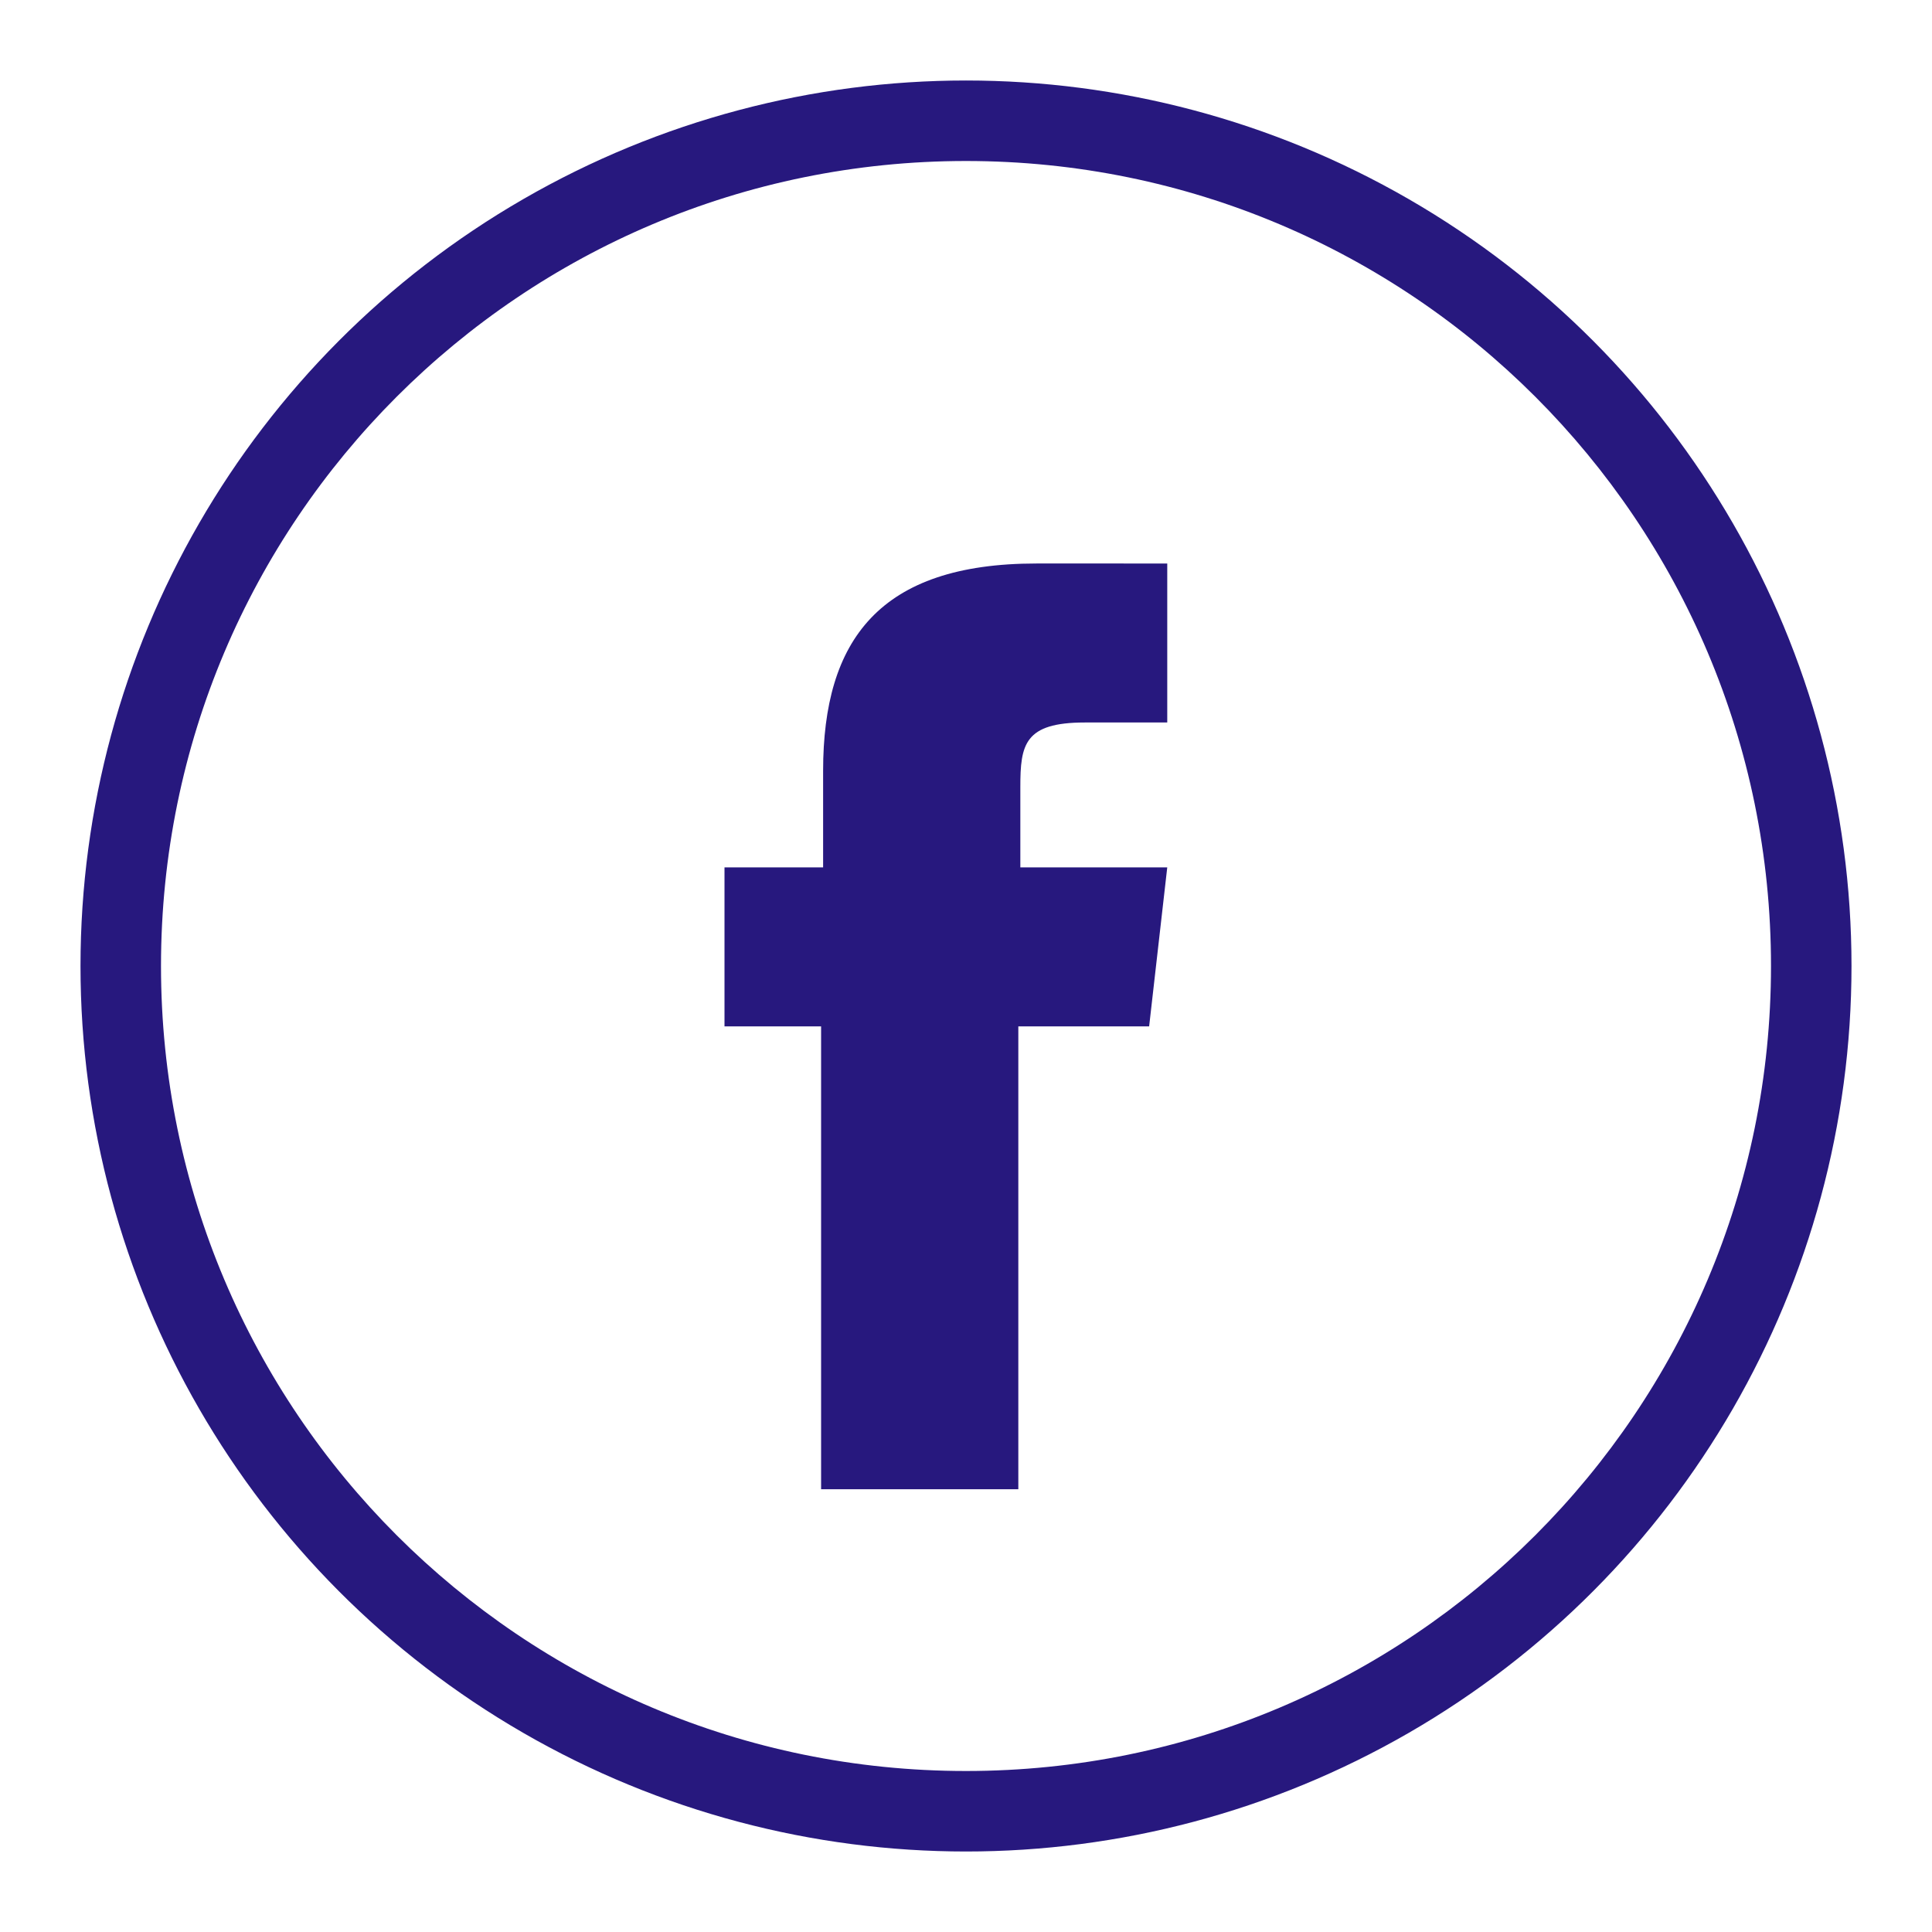
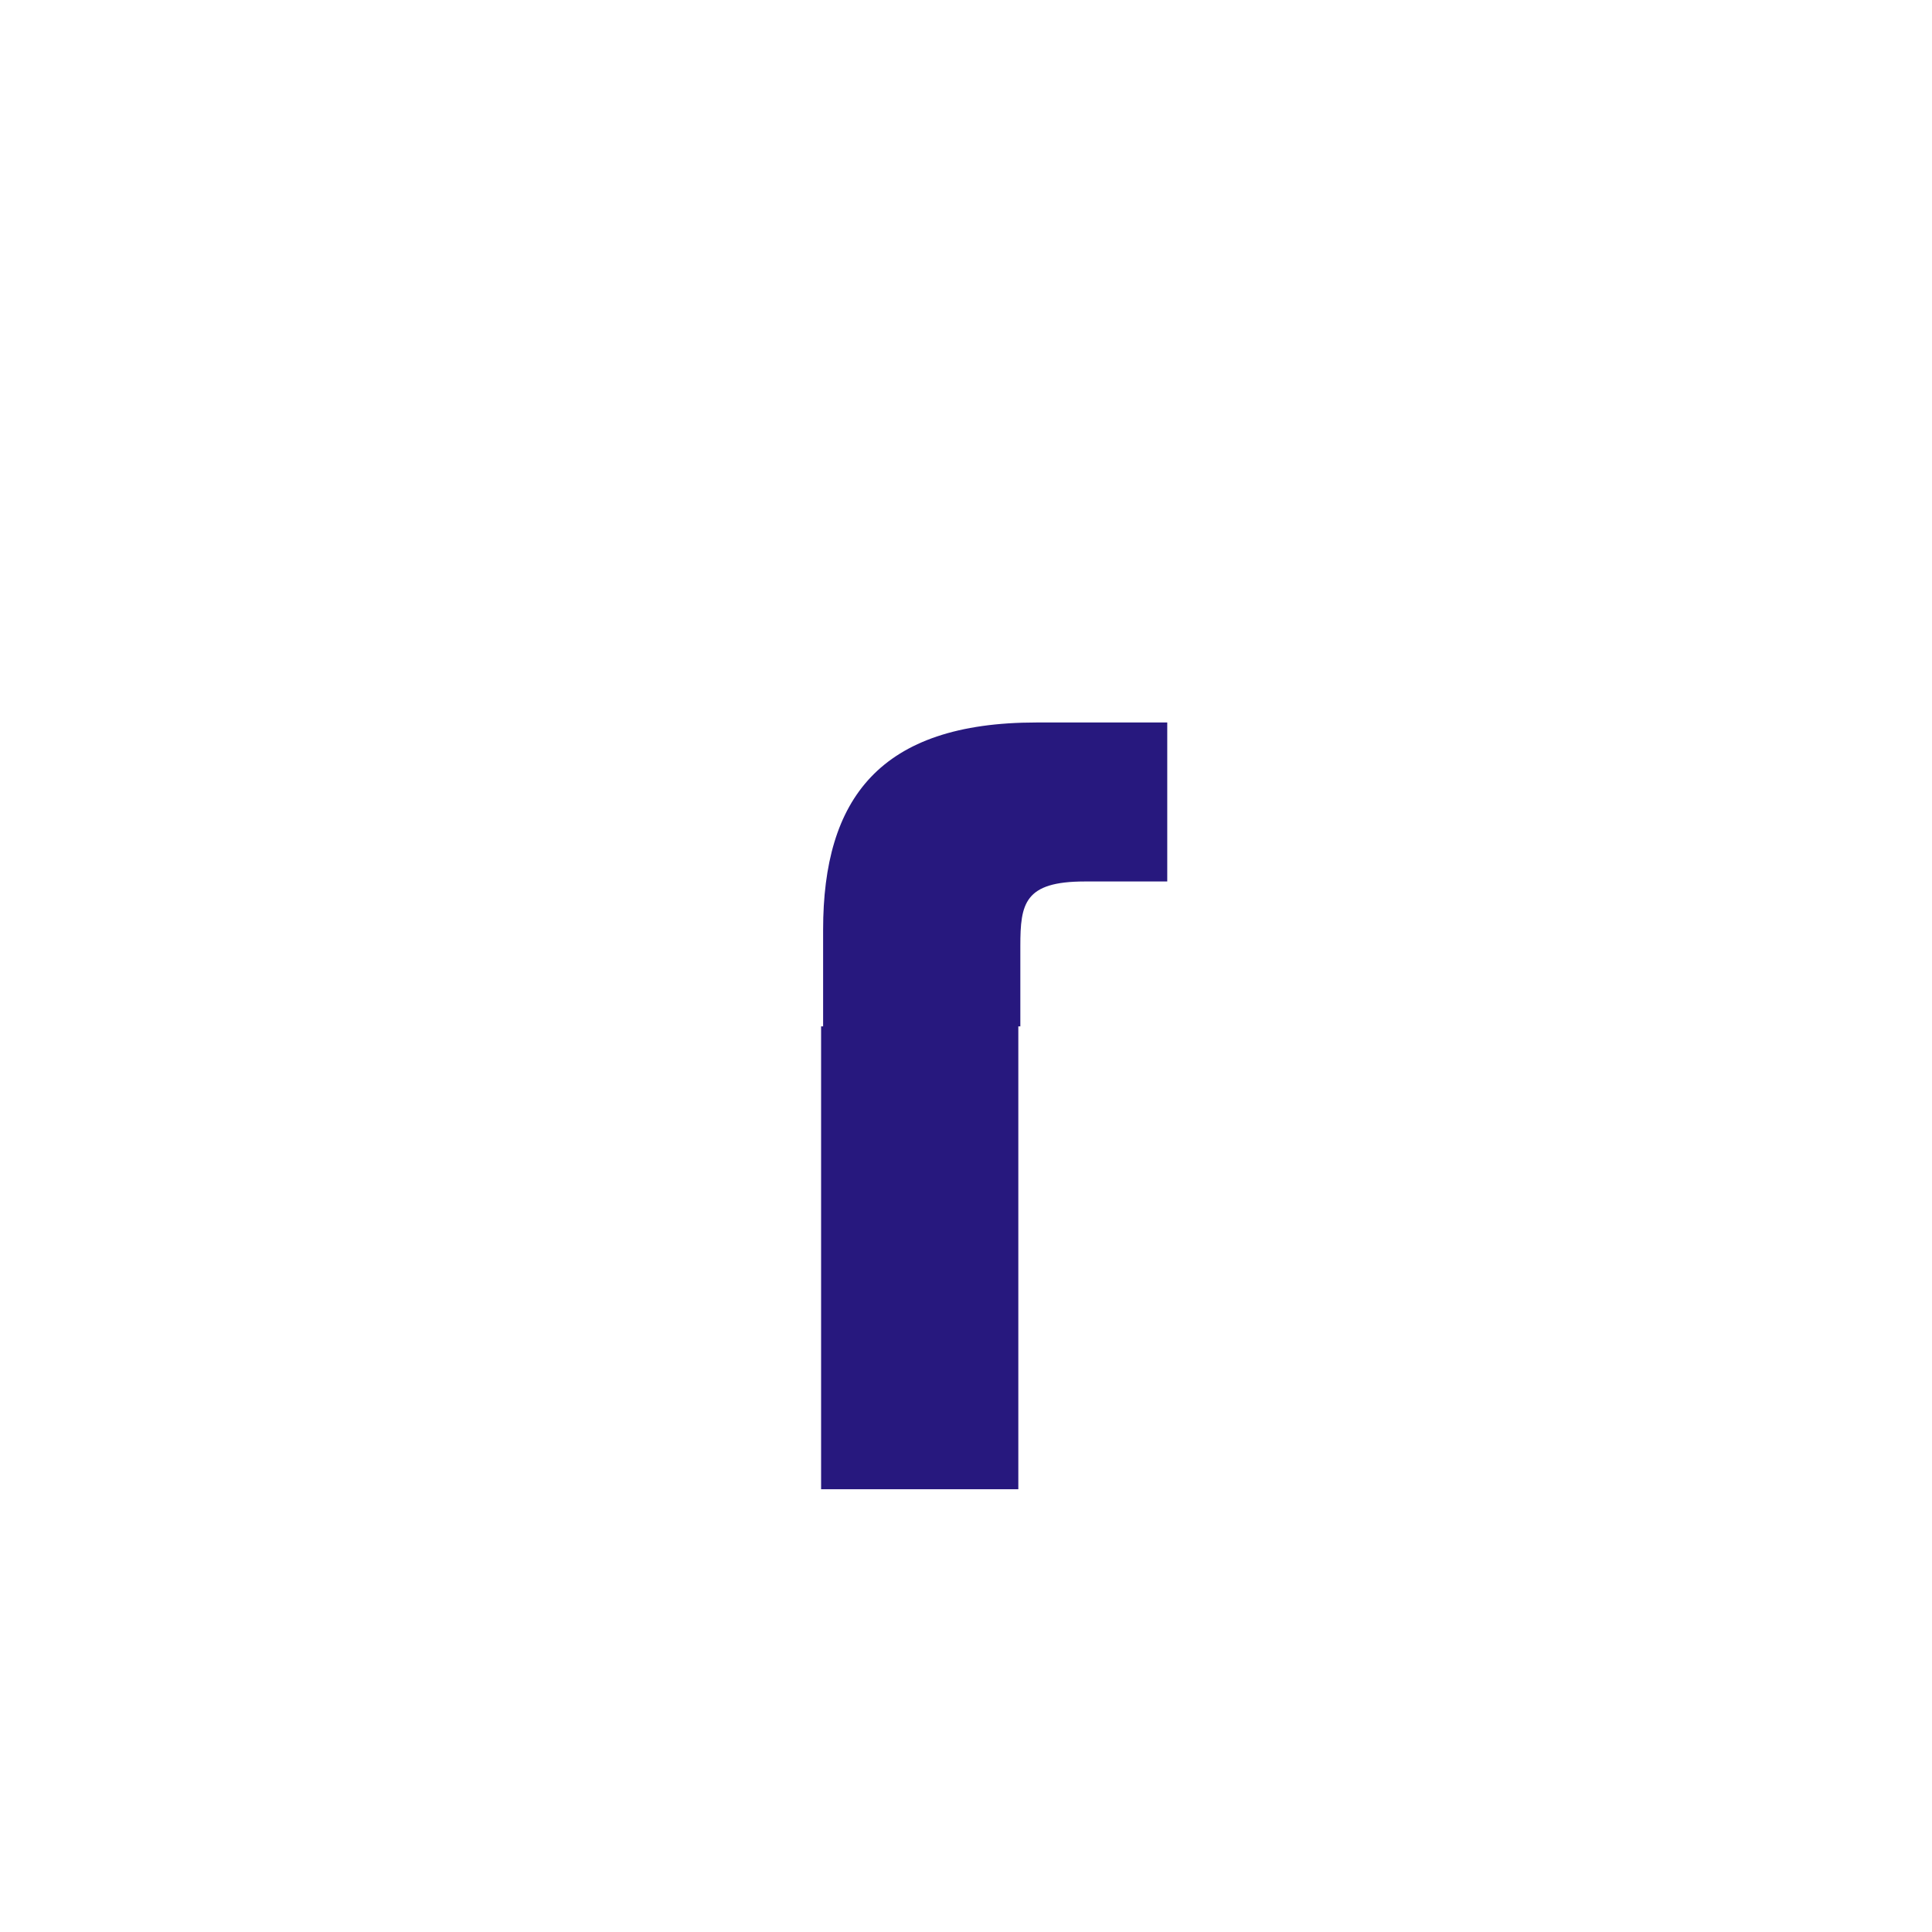
<svg xmlns="http://www.w3.org/2000/svg" xmlns:xlink="http://www.w3.org/1999/xlink" version="1.1" id="Capa_1" x="0px" y="0px" viewBox="0 0 96 96" style="enable-background:new 0 0 96 96;" xml:space="preserve" width="96" height="96">
  <style type="text/css">
	.st0{clip-path:url(#SVGID_00000165950756144016591490000016945003482908097975_);}
	.st1{clip-path:url(#SVGID_00000075131617287618967120000004995027910871001224_);}
	.st2{fill:#27187E;}
	.st3{fill-rule:evenodd;clip-rule:evenodd;fill:#27187E;}
</style>
  <g id="Capa_2_00000150102810608313834810000014460396729311684284_">
    <g id="Capa_1-2">
      <g>
        <g>
          <g>
            <g>
              <defs>
-                 <circle id="SVGID_1_" cx="48" cy="48" r="44" />
-               </defs>
+                 </defs>
              <clipPath id="SVGID_00000121998838775872273080000002838158746618365601_">
                <use xlink:href="#SVGID_1_" style="overflow:visible;" />
              </clipPath>
              <g style="clip-path:url(#SVGID_00000121998838775872273080000002838158746618365601_);">
                <g>
                  <g>
                    <g>
                      <g>
                        <defs>
-                           <rect id="SVGID_00000127734009951299517520000000665148466851883393_" x="-76" y="-76" width="1328" height="1168" />
-                         </defs>
+                           </defs>
                        <clipPath id="SVGID_00000089535103506192239840000007759754722810331274_">
                          <use xlink:href="#SVGID_00000127734009951299517520000000665148466851883393_" style="overflow:visible;" />
                        </clipPath>
                        <g style="clip-path:url(#SVGID_00000089535103506192239840000007759754722810331274_);">
-                           <path class="st2" d="M48,96C21.5,96,0,74.5,0,48S21.5,0,48,0s48,21.5,48,48S74.5,96,48,96z M48,8C25.9,8,8,25.9,8,48              s17.9,40,40,40s40-17.9,40-40S70.1,8,48,8z" />
-                         </g>
+                           </g>
                      </g>
                    </g>
                  </g>
                </g>
              </g>
            </g>
          </g>
        </g>
      </g>
-       <path class="st3" d="M50.6,74h-9.8V51H36v-7.9h4.9v-4.8c0-6.5,2.8-10.3,10.6-10.3H58v7.9h-4.1c-3,0-3.2,1.1-3.2,3.2v4H58L57.1,51    h-6.5V74z" />
+       <path class="st3" d="M50.6,74h-9.8V51H36h4.9v-4.8c0-6.5,2.8-10.3,10.6-10.3H58v7.9h-4.1c-3,0-3.2,1.1-3.2,3.2v4H58L57.1,51    h-6.5V74z" />
    </g>
  </g>
</svg>